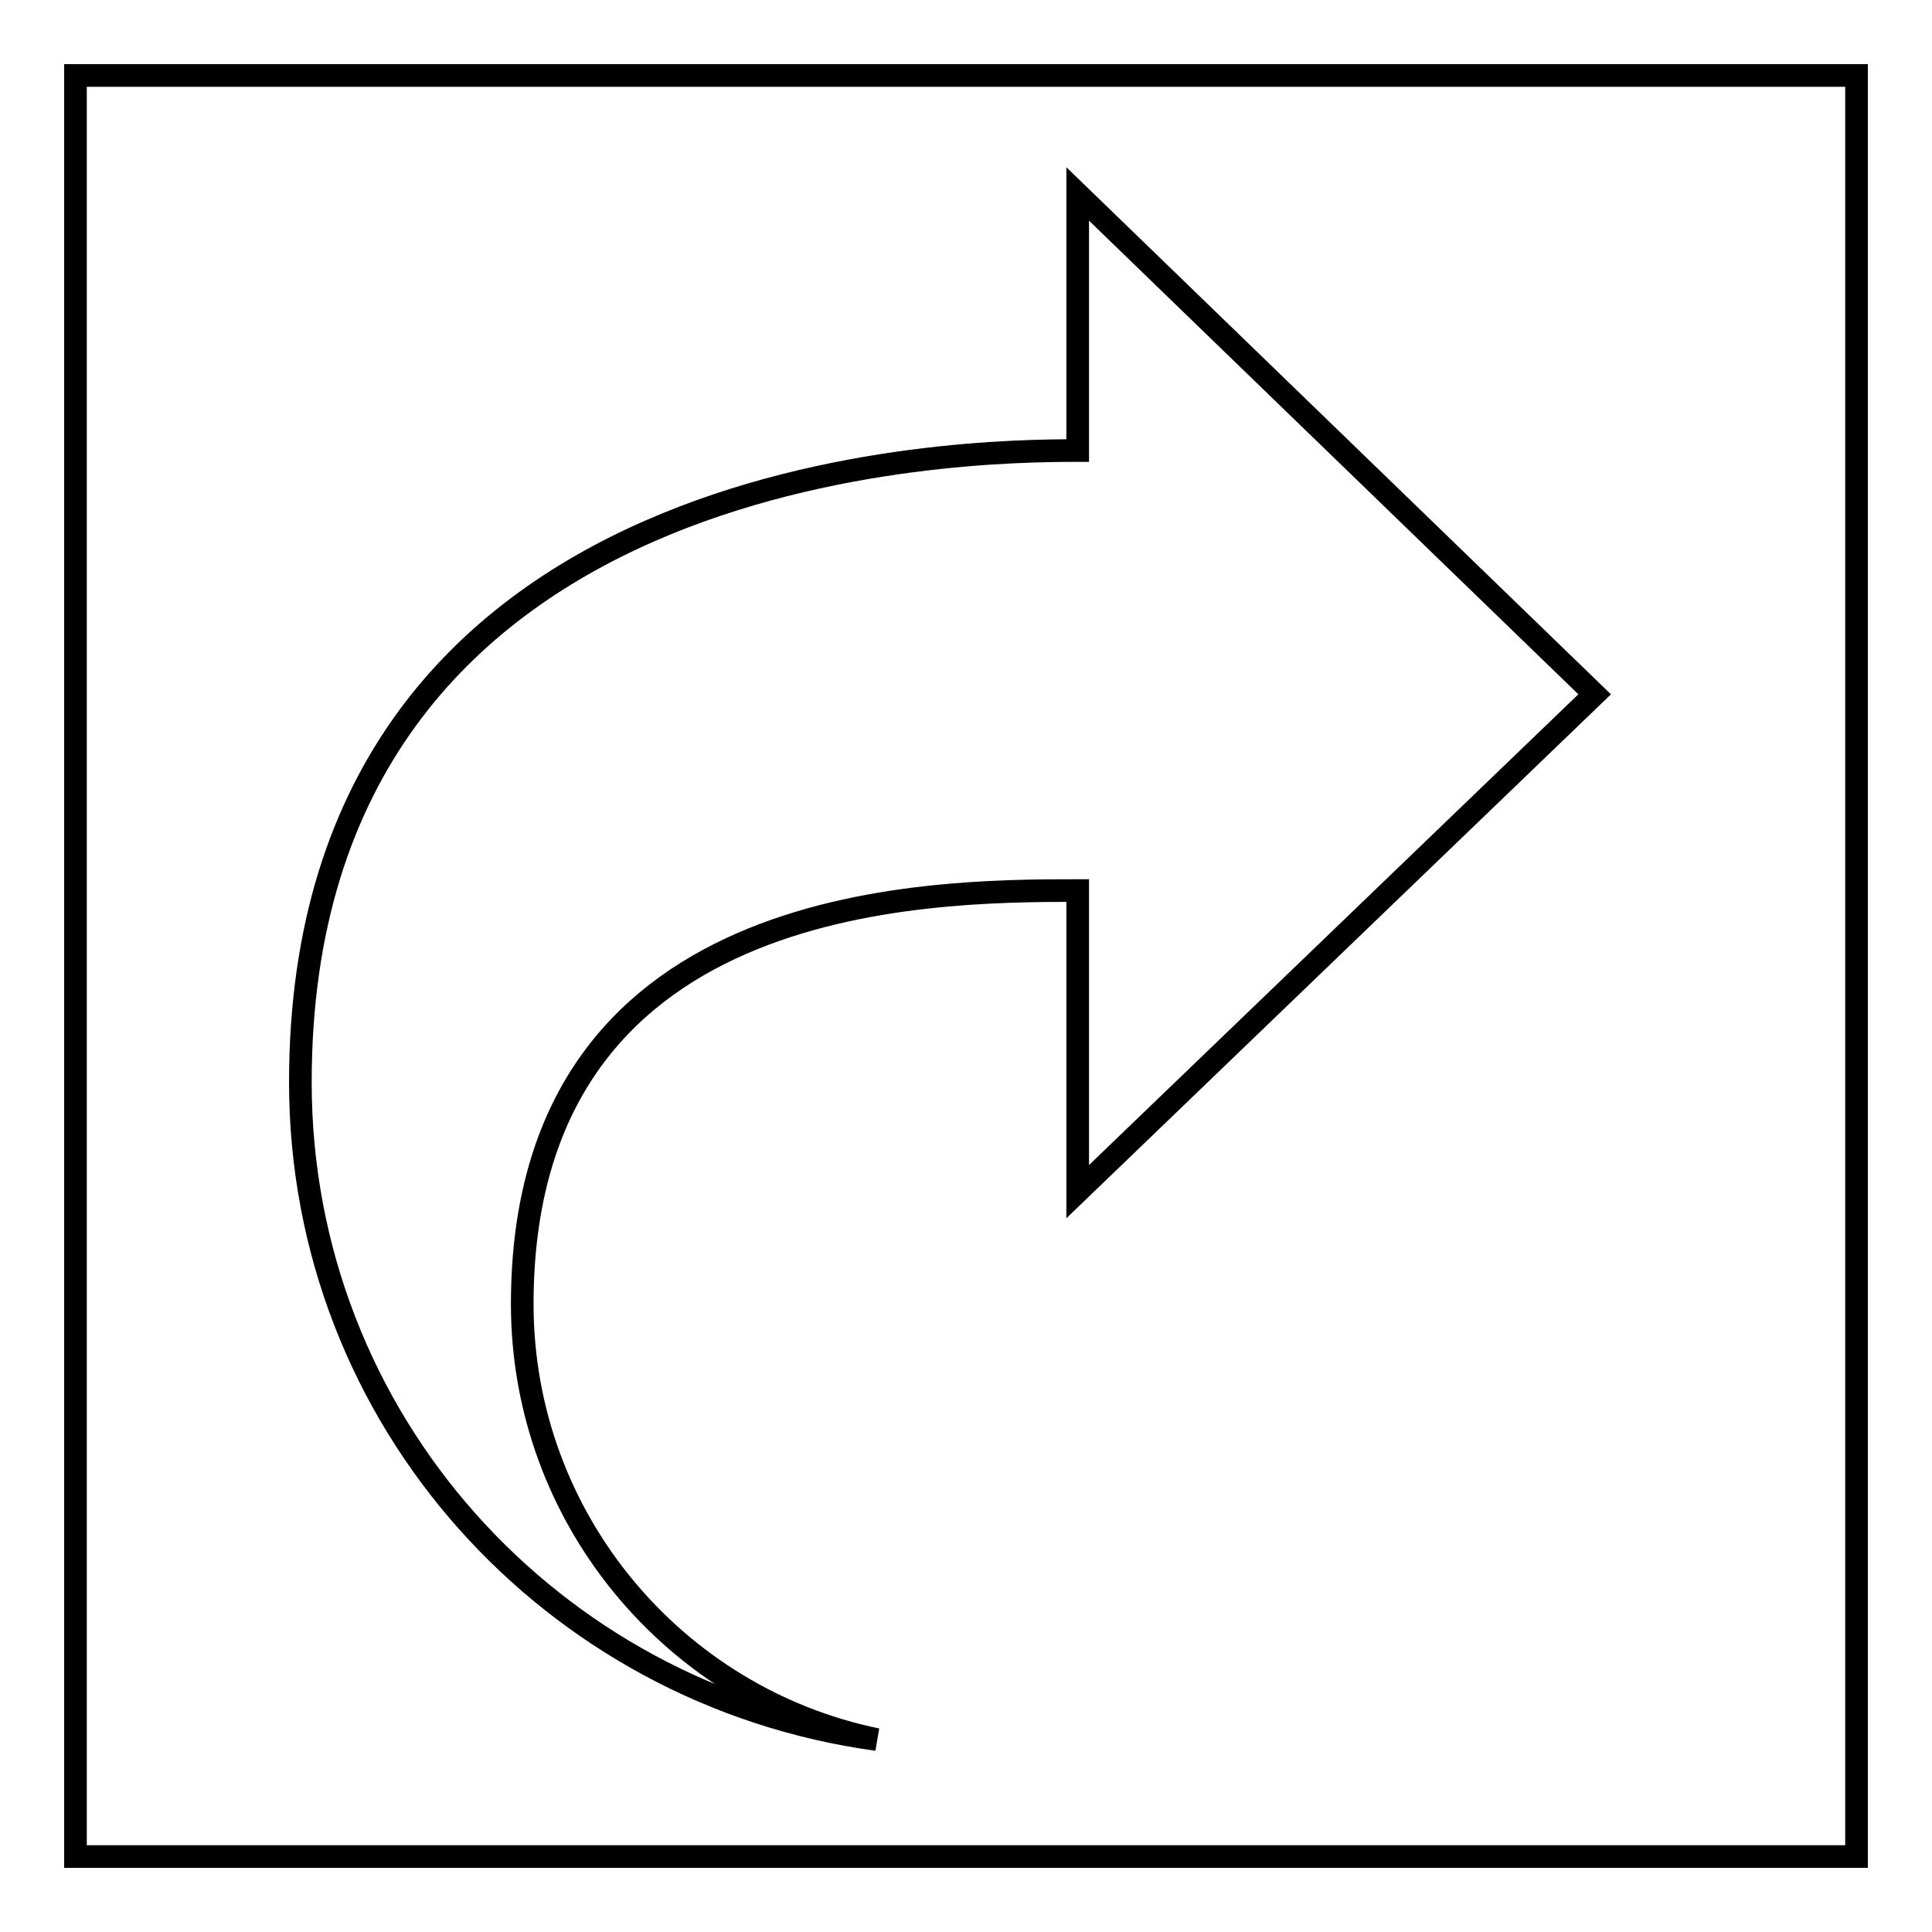
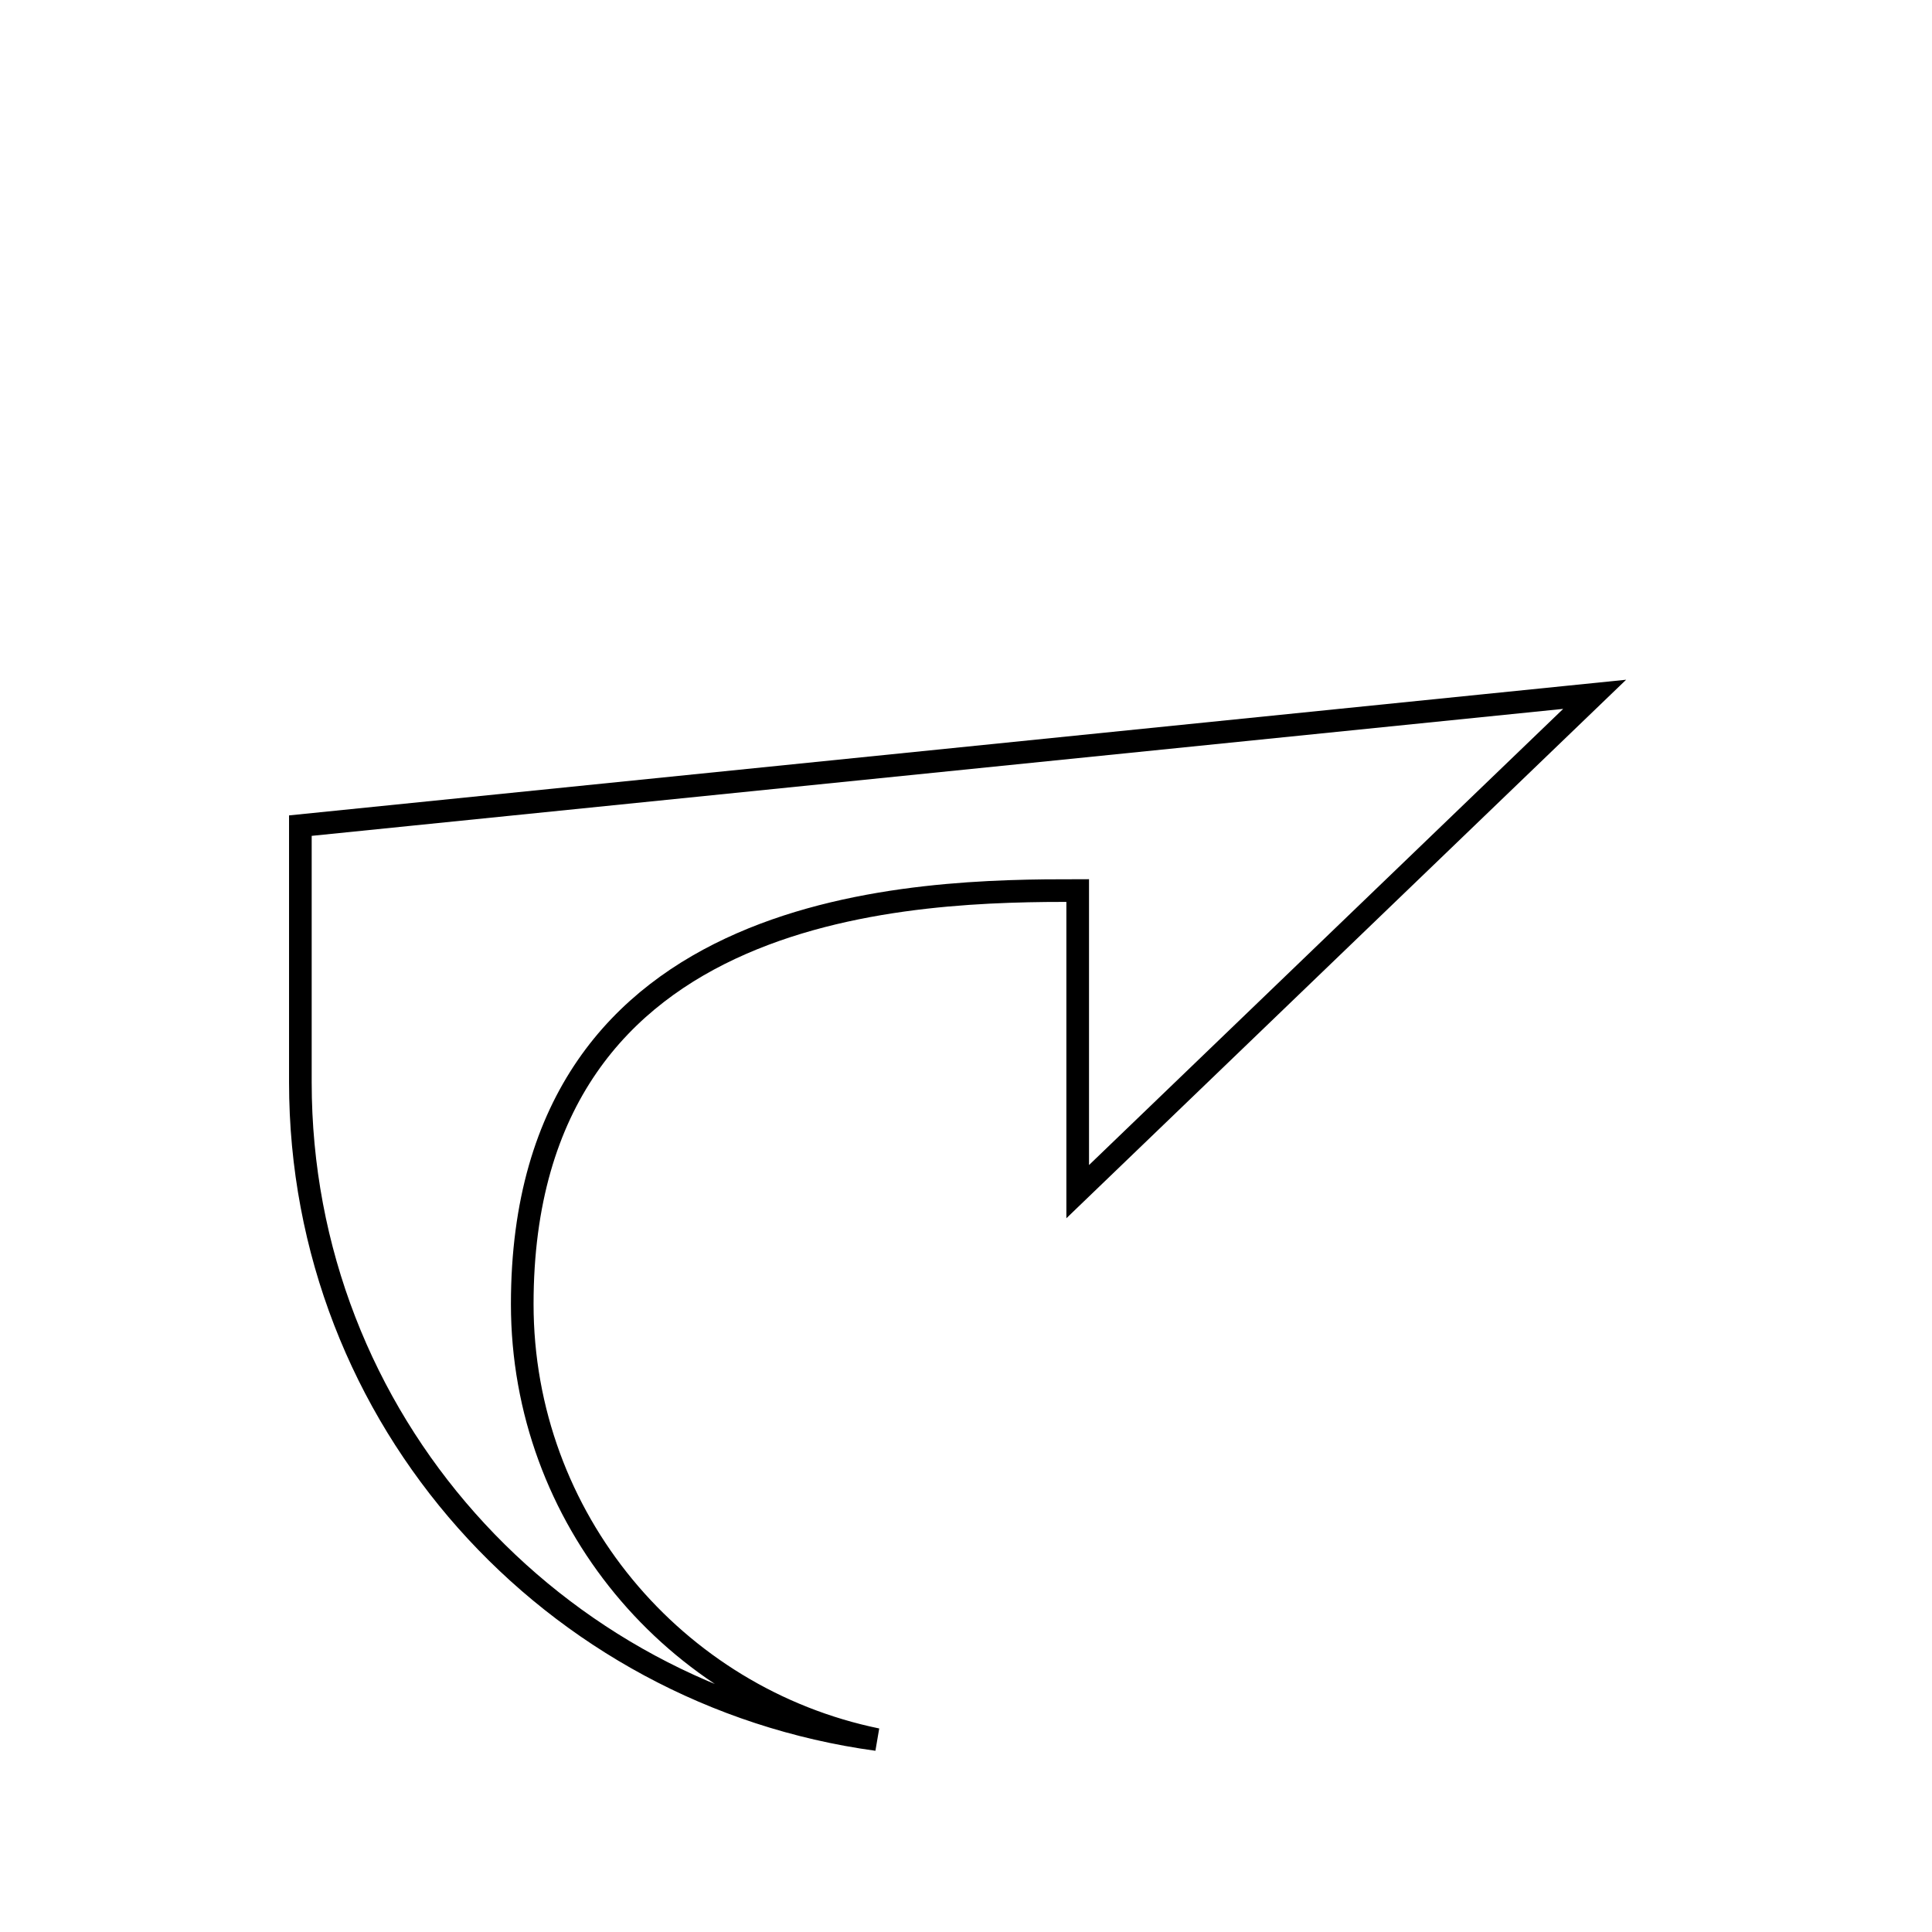
<svg xmlns="http://www.w3.org/2000/svg" version="1.1" x="0px" y="0px" viewBox="0 0 256 256" enable-background="new 0 0 256 256" xml:space="preserve">
  <g>
    <g>
-       <path stroke-width="3" fill-opacity="0" stroke="#000000" d="M10,10h236v236H10V10z" />
-       <path stroke-width="3" fill-opacity="0" stroke="#000000" d="M211.3,92l-68.5,65.9V118c-20.7,0-73.6,0.5-73.6,54.8c0,28.4,20.2,52.2,47,57.7c-43.1-5.9-76.4-42.4-76.4-87.1c0-83,88.7-83.7,103-83.7v-34L211.3,92L211.3,92z" />
+       <path stroke-width="3" fill-opacity="0" stroke="#000000" d="M211.3,92l-68.5,65.9V118c-20.7,0-73.6,0.5-73.6,54.8c0,28.4,20.2,52.2,47,57.7c-43.1-5.9-76.4-42.4-76.4-87.1v-34L211.3,92L211.3,92z" />
    </g>
  </g>
</svg>